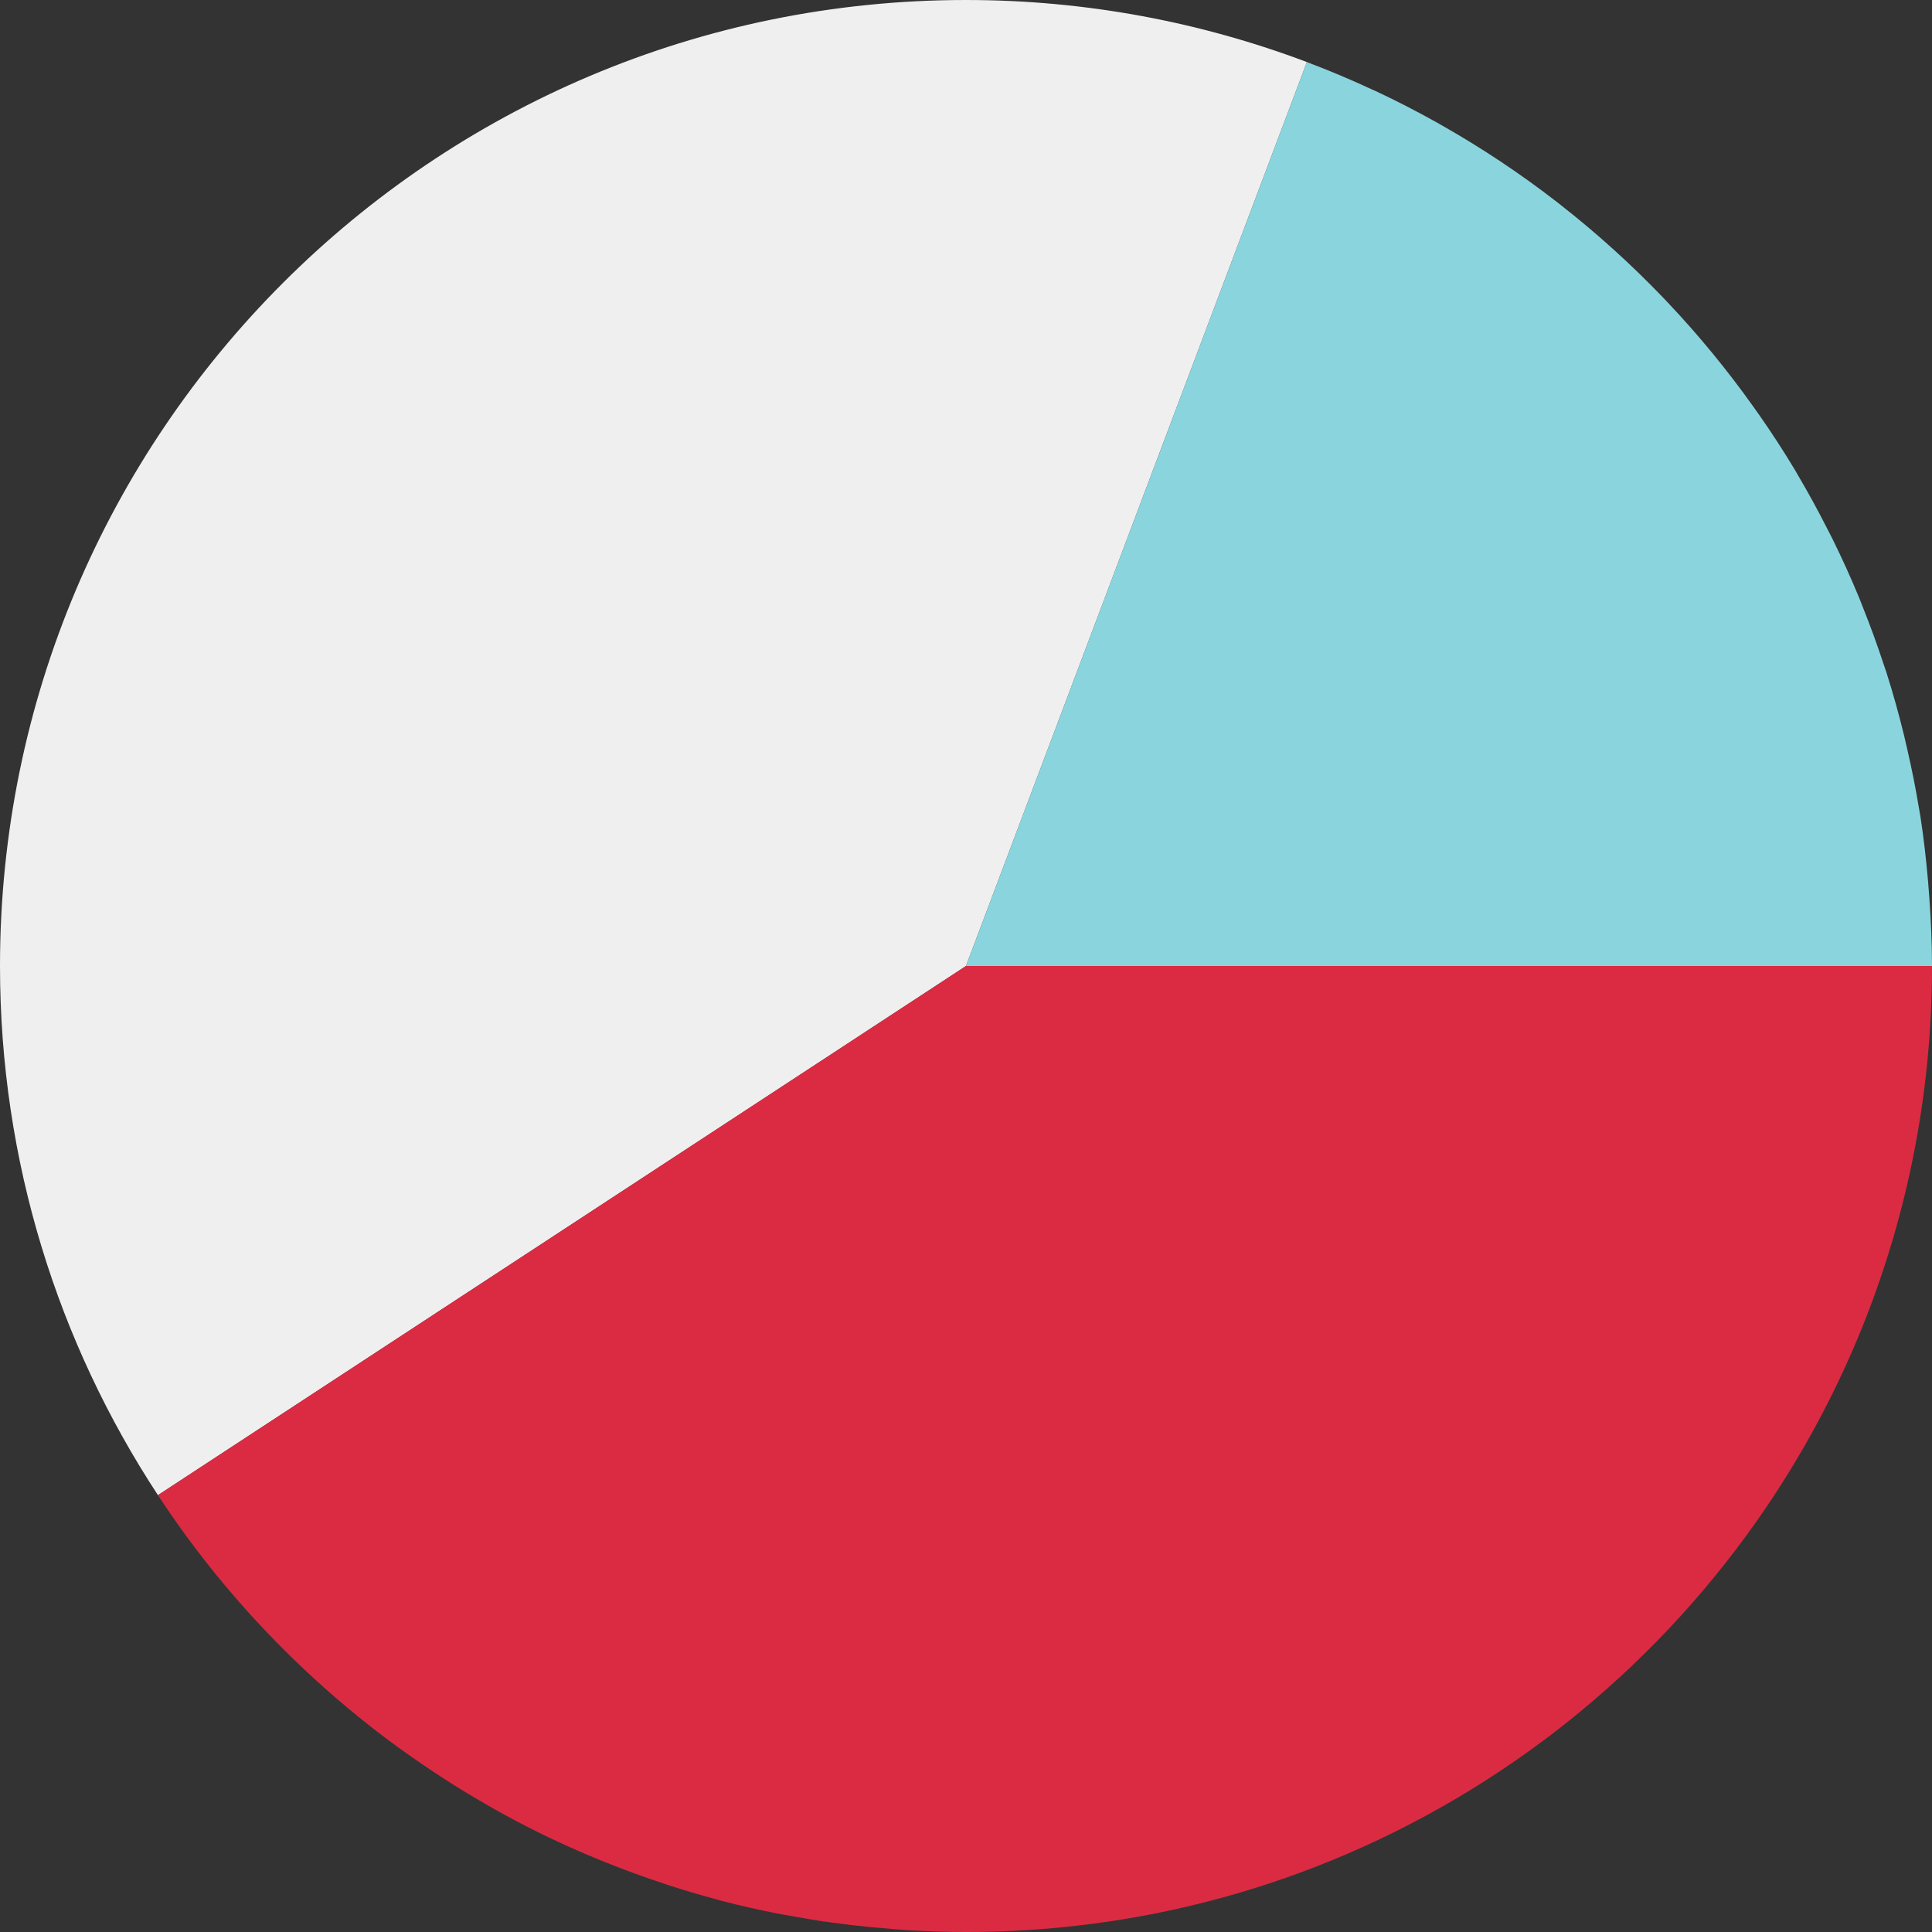
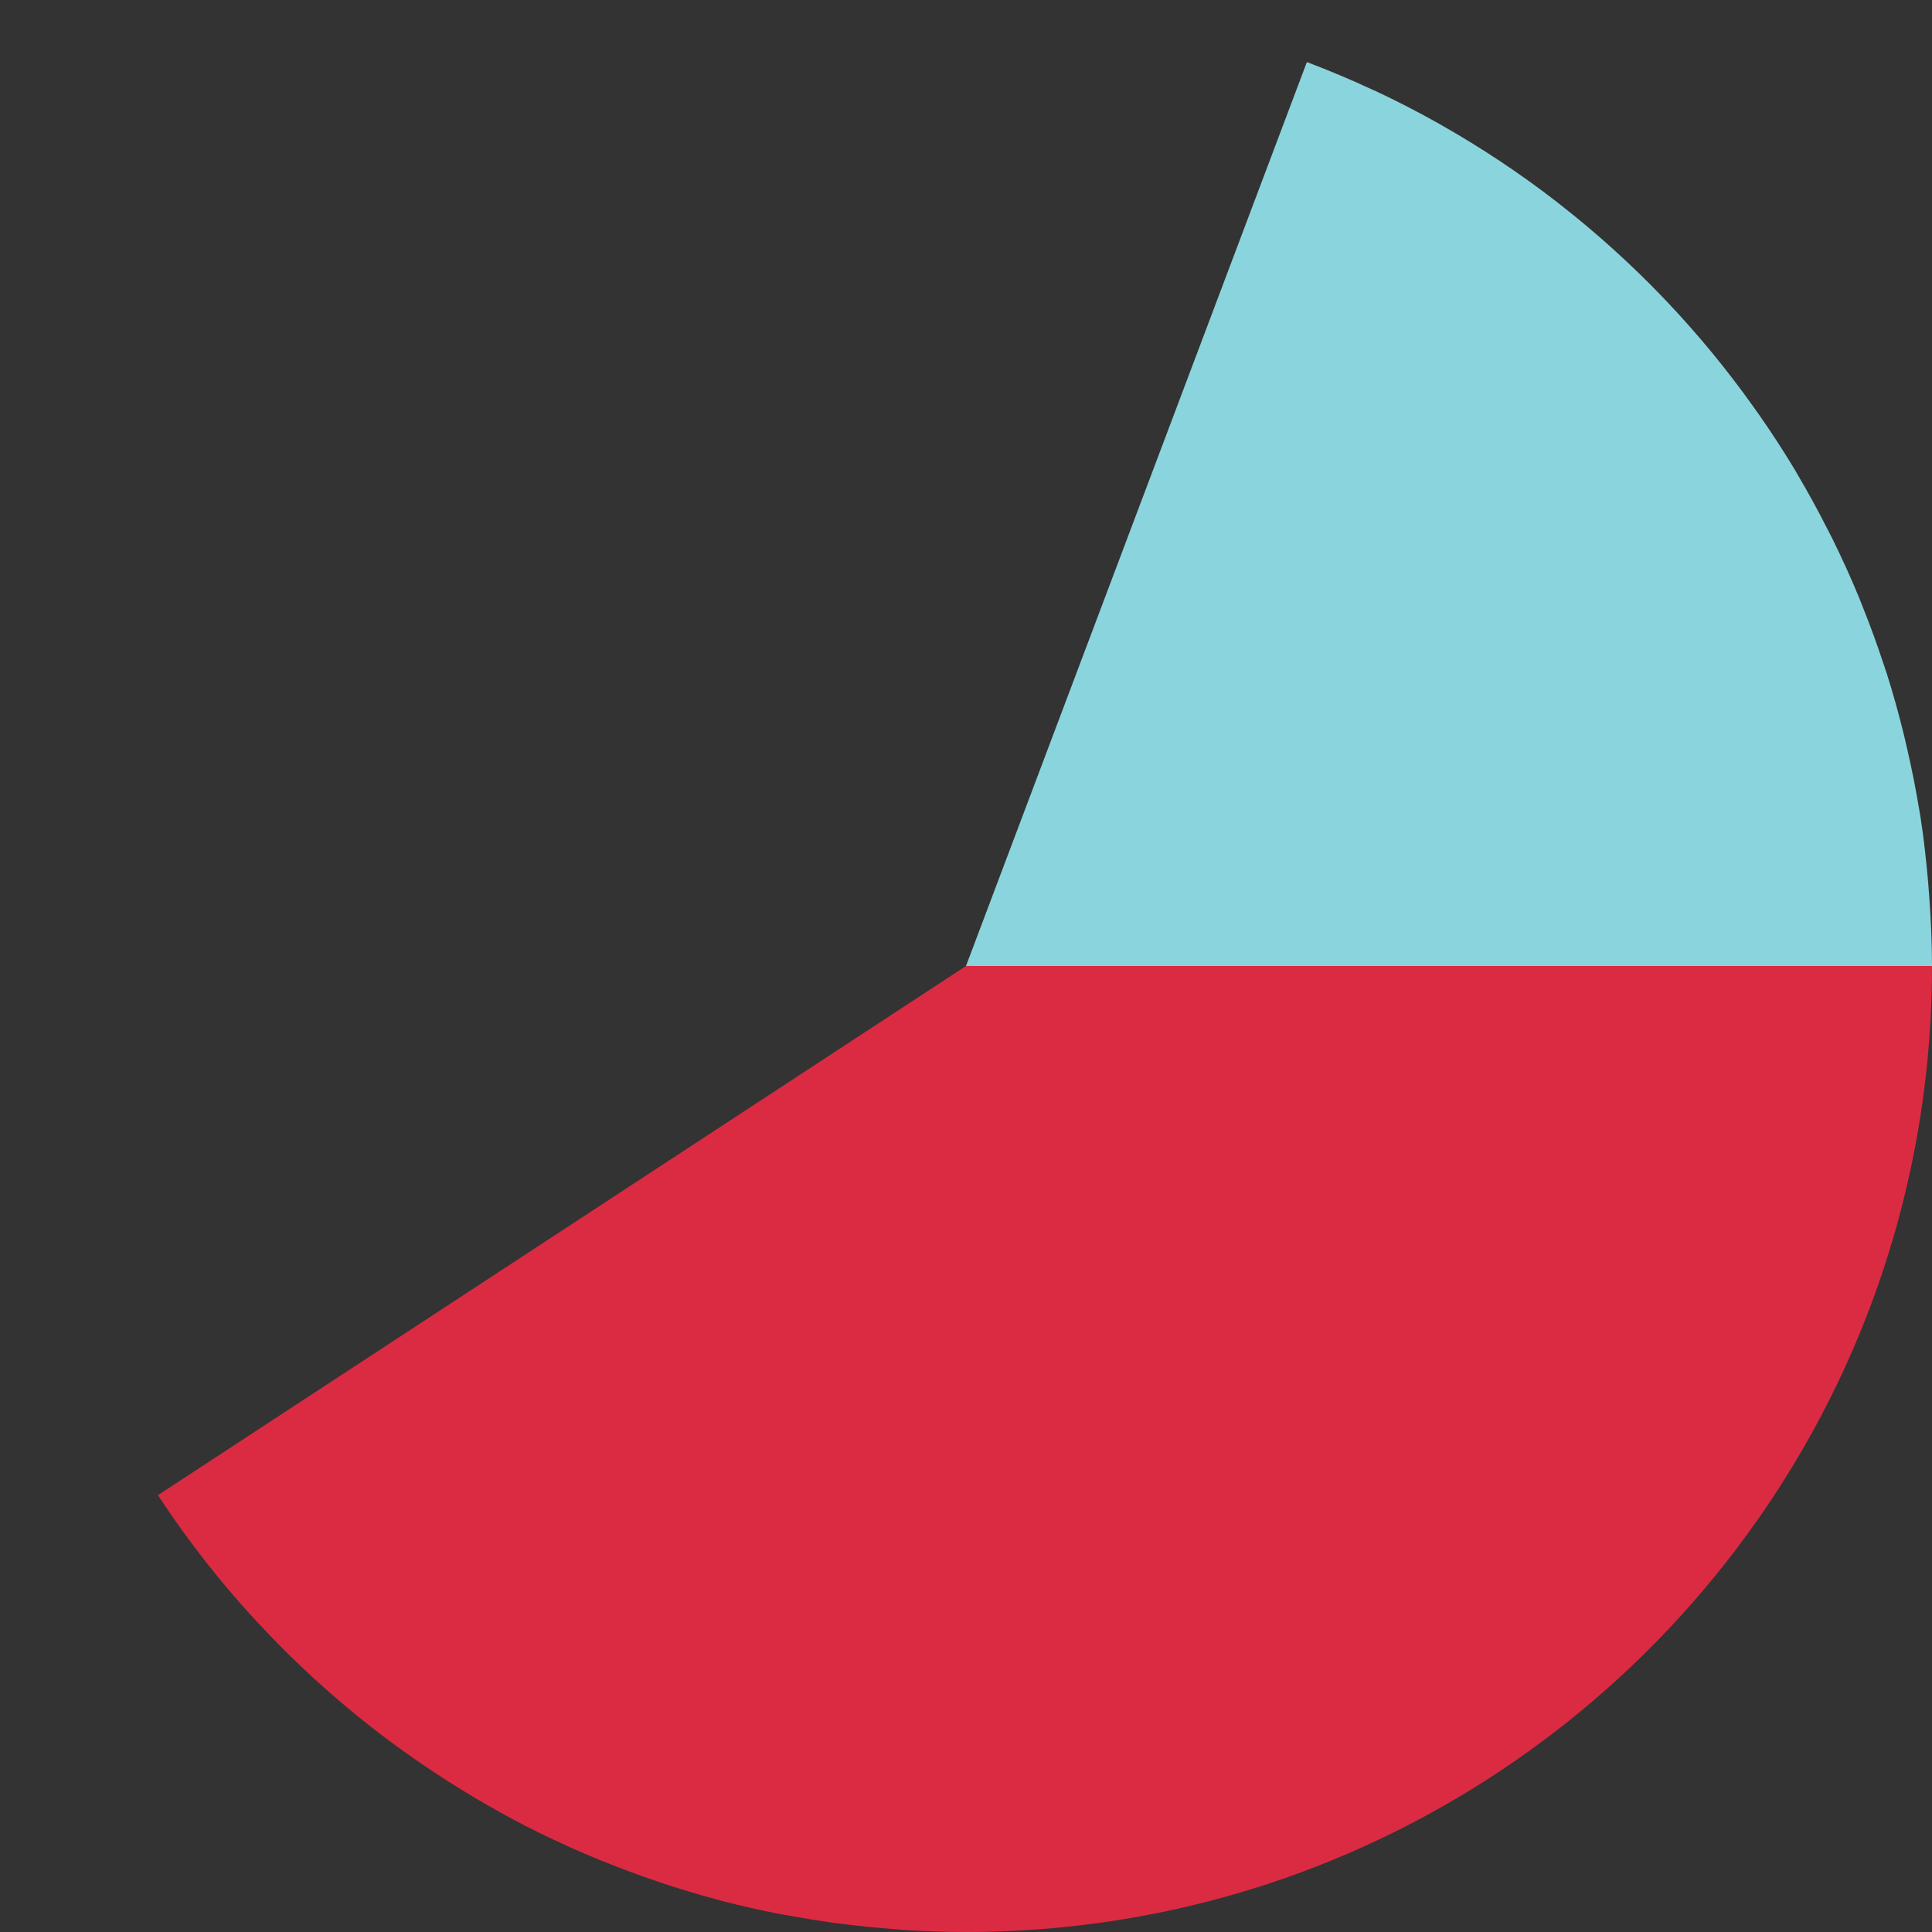
<svg xmlns="http://www.w3.org/2000/svg" height="800px" width="800px" version="1.1" id="Layer_1" viewBox="0 0 512 512" xml:space="preserve">
  <rect x="0" y="0" width="512" height="512" fill="#333333" stroke="none" />
  <g>
-     <path style="fill:#EFEFEF;" d="M146.232,487.304c-4.6-2.192-9.128-4.512-13.576-6.96   C137.104,482.792,141.624,485.12,146.232,487.304z" />
    <path style="fill:#EFEFEF;" d="M70.48,432.296c-10.568-11.128-20.168-23.184-28.616-36.064   C50.312,409.112,59.904,421.176,70.48,432.296z" />
    <path style="fill:#EFEFEF;" d="M131.896,479.904c-4.04-2.248-8.008-4.608-11.912-7.064   C123.888,475.296,127.848,477.656,131.896,479.904z" />
    <path style="fill:#EFEFEF;" d="M105.552,463.08c-12.256-8.928-23.696-18.92-34.176-29.84   C81.864,444.16,93.288,454.152,105.552,463.08z" />
    <path style="fill:#EFEFEF;" d="M173.504,498.336c-3.528-1.2-7.016-2.472-10.472-3.824   C166.488,495.864,169.984,497.136,173.504,498.336z" />
    <path style="fill:#EFEFEF;" d="M205.904,507.064c-4.88-0.968-9.712-2.056-14.488-3.296   C196.192,505.008,201.024,506.096,205.904,507.064z" />
    <path style="fill:#EFEFEF;" d="M117.784,471.432c-3.624-2.336-7.192-4.752-10.688-7.256   C110.592,466.68,114.152,469.096,117.784,471.432z" />
    <path style="fill:#EFEFEF;" d="M189.952,503.352c-4.272-1.136-8.504-2.392-12.688-3.744   C181.456,500.96,185.68,502.216,189.952,503.352z" />
    <path style="fill:#EFEFEF;" d="M159.48,493.112c-4.072-1.664-8.096-3.408-12.056-5.272   C151.384,489.704,155.408,491.456,159.48,493.112z" />
    <path style="fill:#EFEFEF;" d="M413.776,54.48c9.464,7.416,18.384,15.488,26.712,24.144   C432.168,69.968,423.24,61.904,413.776,54.48z" />
    <path style="fill:#EFEFEF;" d="M442.048,80.248c8.112,8.584,15.632,17.736,22.504,27.376   C457.68,97.984,450.16,88.84,442.048,80.248z" />
    <path style="fill:#EFEFEF;" d="M466.112,109.816c3.344,4.792,6.544,9.688,9.56,14.712   C472.656,119.504,469.448,114.608,466.112,109.816z" />
    <path style="fill:#EFEFEF;" d="M364.304,24.032c5.664,2.648,11.216,5.504,16.64,8.544C375.52,29.536,369.976,26.68,364.304,24.032z   " />
    <path style="fill:#EFEFEF;" d="M346.352,16.448c5.944,2.24,11.776,4.712,17.496,7.368C358.12,21.16,352.288,18.696,346.352,16.448z   " />
-     <path style="fill:#EFEFEF;" d="M220.632,509.512c-3.672-0.504-7.312-1.104-10.928-1.768   C213.328,508.408,216.968,509,220.632,509.512z" />
    <path style="fill:#EFEFEF;" d="M476.392,125.784c2.768,4.672,5.368,9.448,7.84,14.304   C481.76,135.232,479.16,130.456,476.392,125.784z" />
    <path style="fill:#EFEFEF;" d="M381.744,33.032c10.752,6.08,21.024,12.912,30.736,20.424   C402.76,45.944,392.496,39.112,381.744,33.032z" />
    <path style="fill:#EFEFEF;" d="M256,512c-5.104,0-10.168-0.192-15.2-0.488C245.832,511.808,250.896,512,256,512z" />
    <path style="fill:#EFEFEF;" d="M485.552,142.664c2.544,5.136,4.92,10.368,7.12,15.696   C490.472,153.032,488.096,147.8,485.552,142.664z" />
    <path style="fill:#EFEFEF;" d="M511.288,237.864c0.424,6,0.712,12.032,0.712,18.136C512,249.896,511.712,243.864,511.288,237.864z" />
    <path style="fill:#EFEFEF;" d="M236.176,511.16c-3.56-0.272-7.104-0.608-10.616-1.024   C229.08,510.552,232.616,510.888,236.176,511.16z" />
    <path style="fill:#EFEFEF;" d="M493.728,161.032c1.928,4.824,3.712,9.712,5.352,14.672   C497.44,170.744,495.656,165.848,493.728,161.032z" />
    <path style="fill:#EFEFEF;" d="M499.952,178.288c1.736,5.456,3.272,10.992,4.648,16.6   C503.224,189.28,501.688,183.736,499.952,178.288z" />
    <path style="fill:#EFEFEF;" d="M505.44,198.52c1.192,5.2,2.256,10.456,3.128,15.768C507.688,208.968,506.632,203.72,505.44,198.52z   " />
    <path style="fill:#EFEFEF;" d="M508.904,216.216c0.904,5.768,1.56,11.608,2.064,17.496   C510.464,227.824,509.808,221.976,508.904,216.216z" />
-     <path style="fill:#EFEFEF;" d="M256,256l90.344-239.552C318.24,5.848,287.808,0,256,0C114.616,0,0,114.616,0,256   c0,51.784,15.424,99.944,41.856,140.232L256,256z" />
  </g>
  <path style="fill:#DB2B42;" d="M41.856,396.232L41.856,396.232C41.856,396.232,41.864,396.232,41.856,396.232  c8.456,12.888,18.048,24.944,28.616,36.072c0.296,0.312,0.6,0.632,0.904,0.944c10.48,10.92,21.92,20.912,34.176,29.84  c0.512,0.368,1.024,0.728,1.536,1.096c3.496,2.504,7.064,4.92,10.688,7.256c0.736,0.472,1.464,0.944,2.2,1.408  c3.904,2.456,7.872,4.816,11.912,7.064c0.256,0.144,0.504,0.296,0.76,0.44c4.448,2.448,8.976,4.776,13.576,6.96  c0.392,0.184,0.8,0.352,1.192,0.544c3.96,1.864,7.984,3.608,12.056,5.272c1.176,0.48,2.368,0.936,3.552,1.4  c3.456,1.352,6.952,2.616,10.472,3.824c1.256,0.424,2.496,0.864,3.76,1.272c4.184,1.352,8.416,2.608,12.688,3.744  c0.488,0.128,0.968,0.288,1.456,0.416c4.776,1.24,9.608,2.328,14.488,3.296c1.256,0.248,2.536,0.448,3.8,0.68  c3.616,0.664,7.264,1.256,10.928,1.768c1.64,0.224,3.28,0.432,4.928,0.624c3.52,0.416,7.056,0.752,10.616,1.024  c1.544,0.12,3.072,0.264,4.624,0.352C245.832,511.808,250.896,512,256,512c4.416,0,8.808-0.112,13.176-0.336  c17.456-0.888,34.448-3.52,50.808-7.728c8.176-2.104,16.2-4.6,24.04-7.472c23.528-8.616,45.432-20.584,65.144-35.32  c3.288-2.456,6.512-4.992,9.672-7.6c18.968-15.648,35.64-33.984,49.44-54.408c4.6-6.808,8.88-13.856,12.824-21.104  c3.944-7.256,7.544-14.72,10.784-22.376C504.84,325.016,512,291.344,512,256H256L41.856,396.232z" />
  <path style="fill:#8AD5DD;" d="M512,256c0-6.104-0.288-12.136-0.712-18.136c-0.096-1.392-0.2-2.776-0.32-4.16  c-0.512-5.888-1.168-11.728-2.064-17.496c-0.104-0.648-0.24-1.28-0.344-1.928c-0.872-5.32-1.928-10.568-3.128-15.768  c-0.28-1.216-0.544-2.432-0.84-3.632c-1.376-5.608-2.912-11.144-4.648-16.6c-0.28-0.872-0.592-1.72-0.872-2.584  c-1.64-4.96-3.424-9.848-5.352-14.672c-0.352-0.888-0.688-1.792-1.056-2.672c-2.2-5.328-4.576-10.56-7.12-15.696  c-0.432-0.864-0.88-1.712-1.32-2.576c-2.472-4.856-5.072-9.632-7.84-14.304c-0.248-0.416-0.472-0.84-0.72-1.256  c-3.016-5.024-6.216-9.92-9.56-14.712c-0.512-0.736-1.04-1.464-1.56-2.192c-6.872-9.64-14.392-18.792-22.504-27.376  c-0.512-0.544-1.032-1.088-1.552-1.632c-8.328-8.656-17.248-16.728-26.712-24.144c-0.432-0.344-0.864-0.688-1.296-1.024  c-9.712-7.512-19.984-14.344-30.736-20.424c-0.264-0.152-0.528-0.304-0.792-0.456c-5.432-3.04-10.976-5.896-16.64-8.544  c-0.16-0.056-0.312-0.12-0.472-0.192c-5.72-2.664-11.552-5.128-17.496-7.368h-0.008l0,0L256,256H512z" />
</svg>